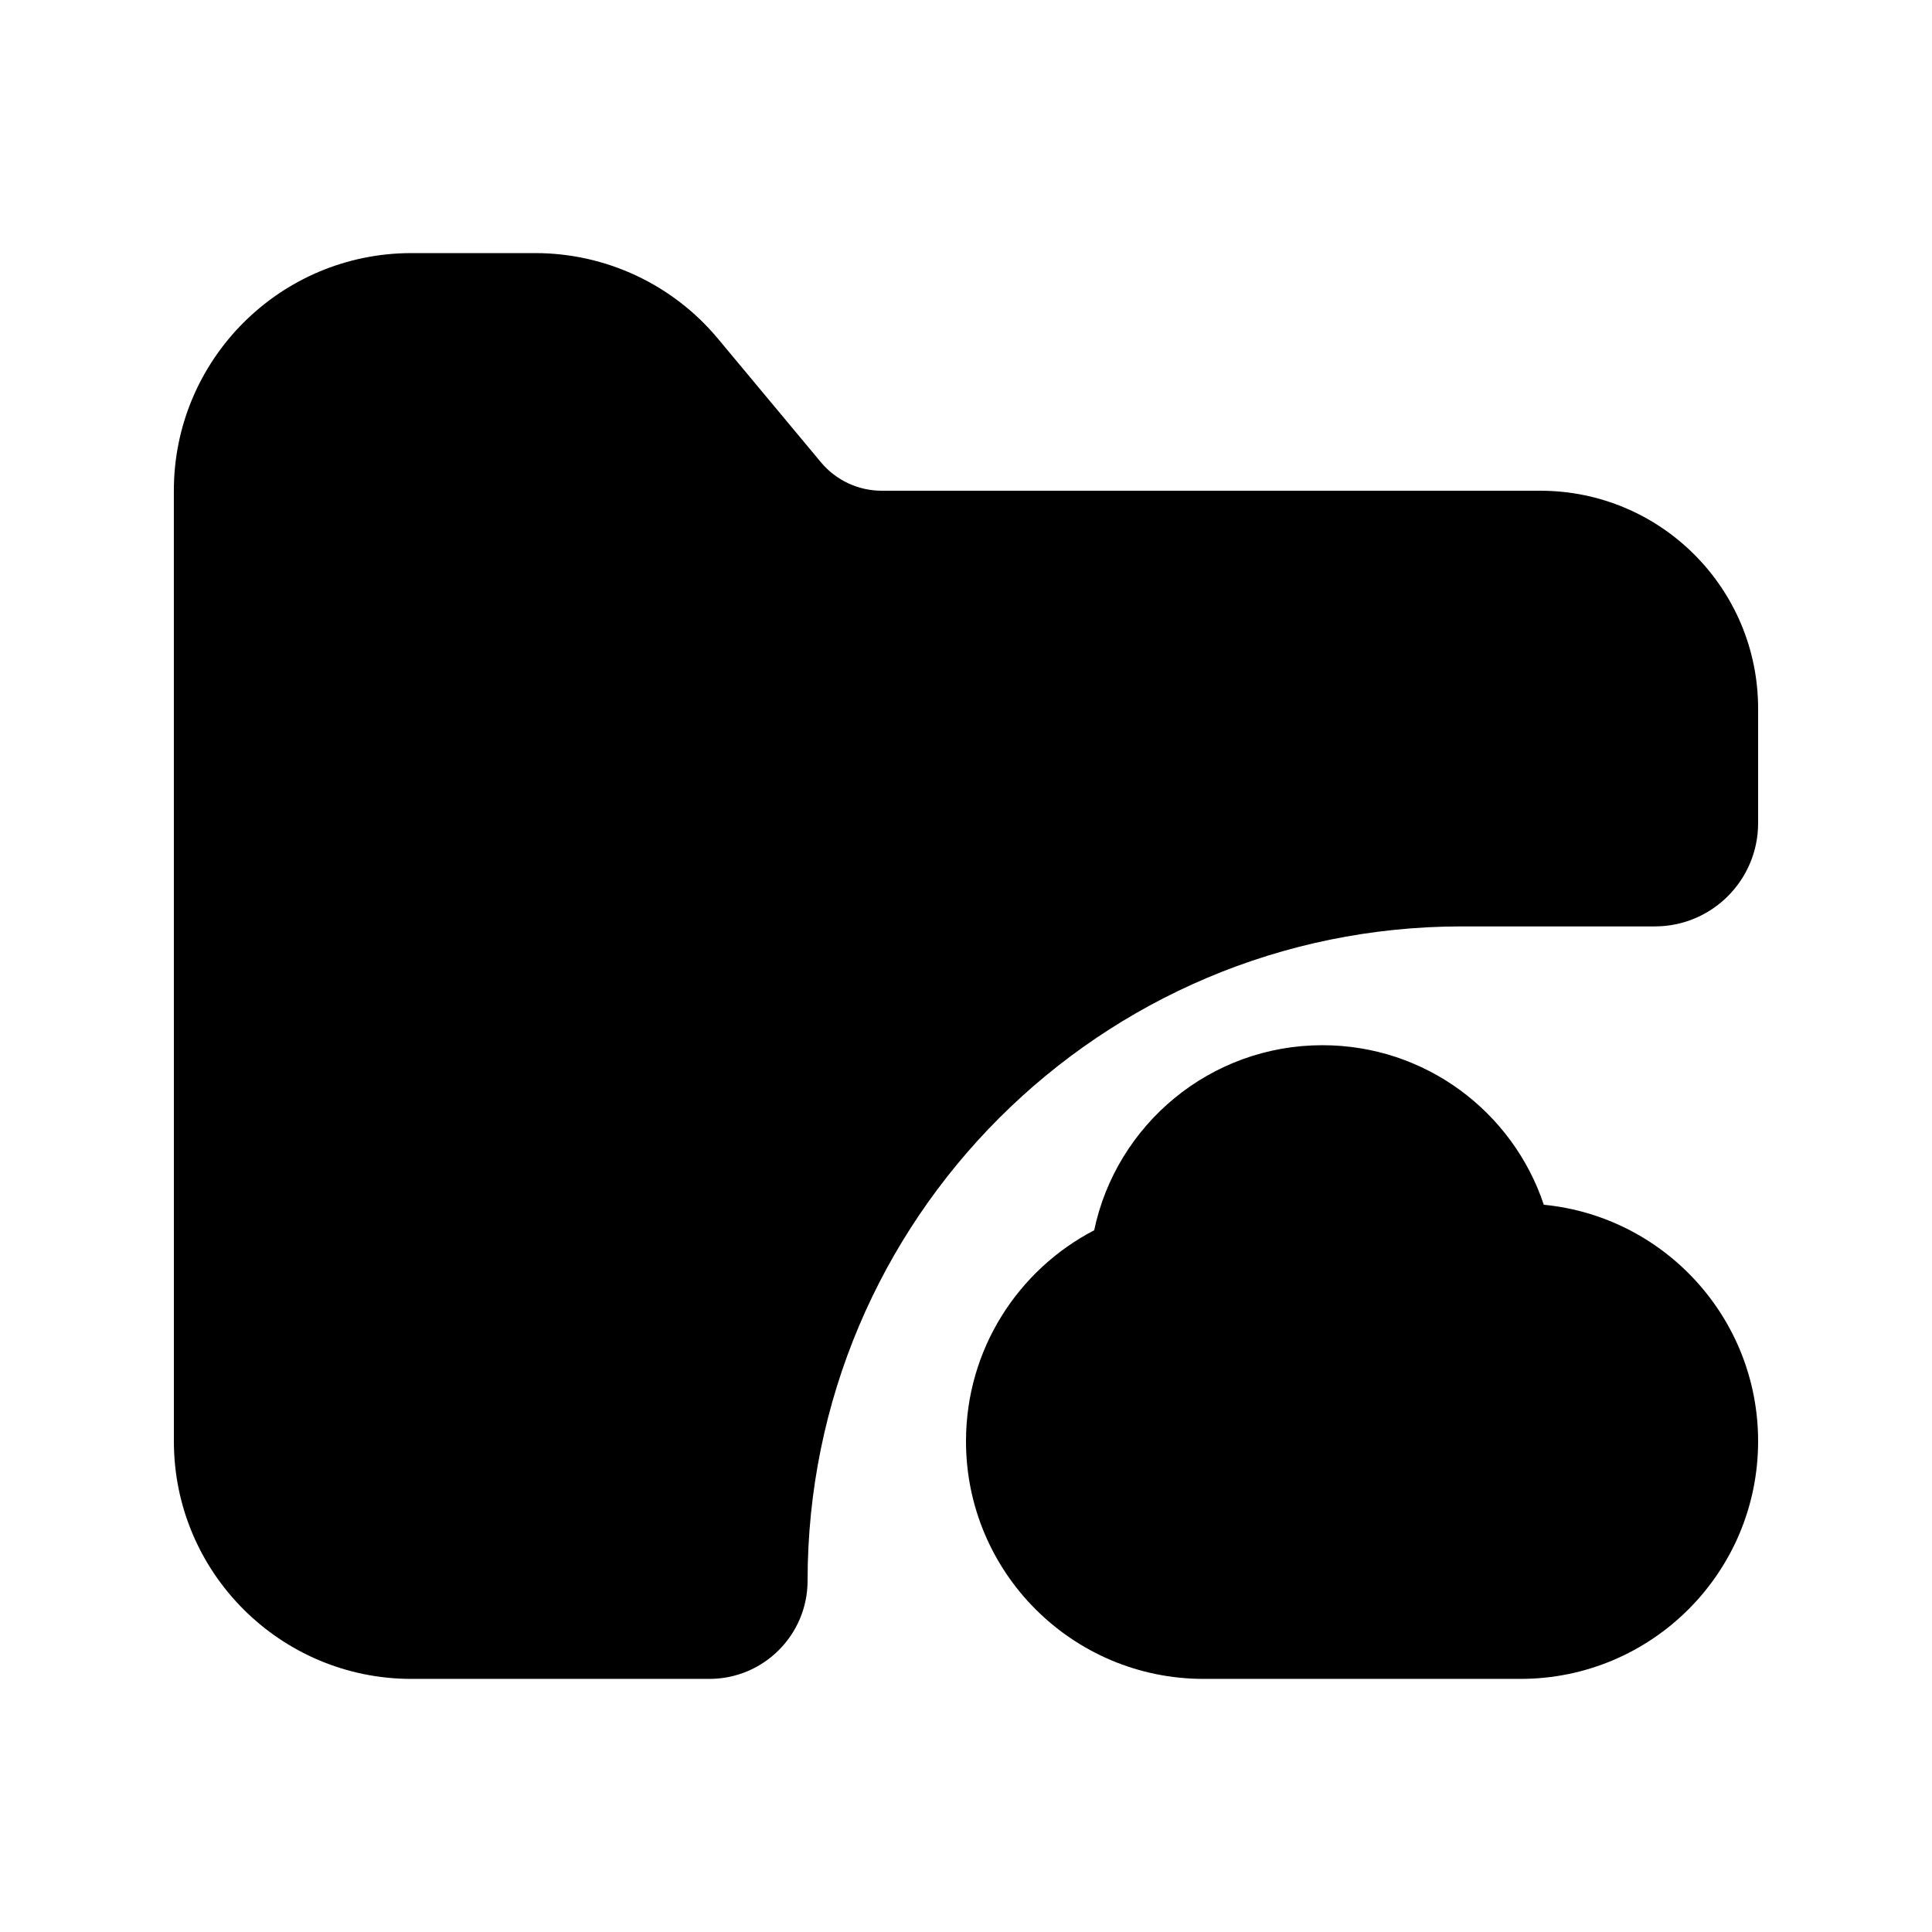
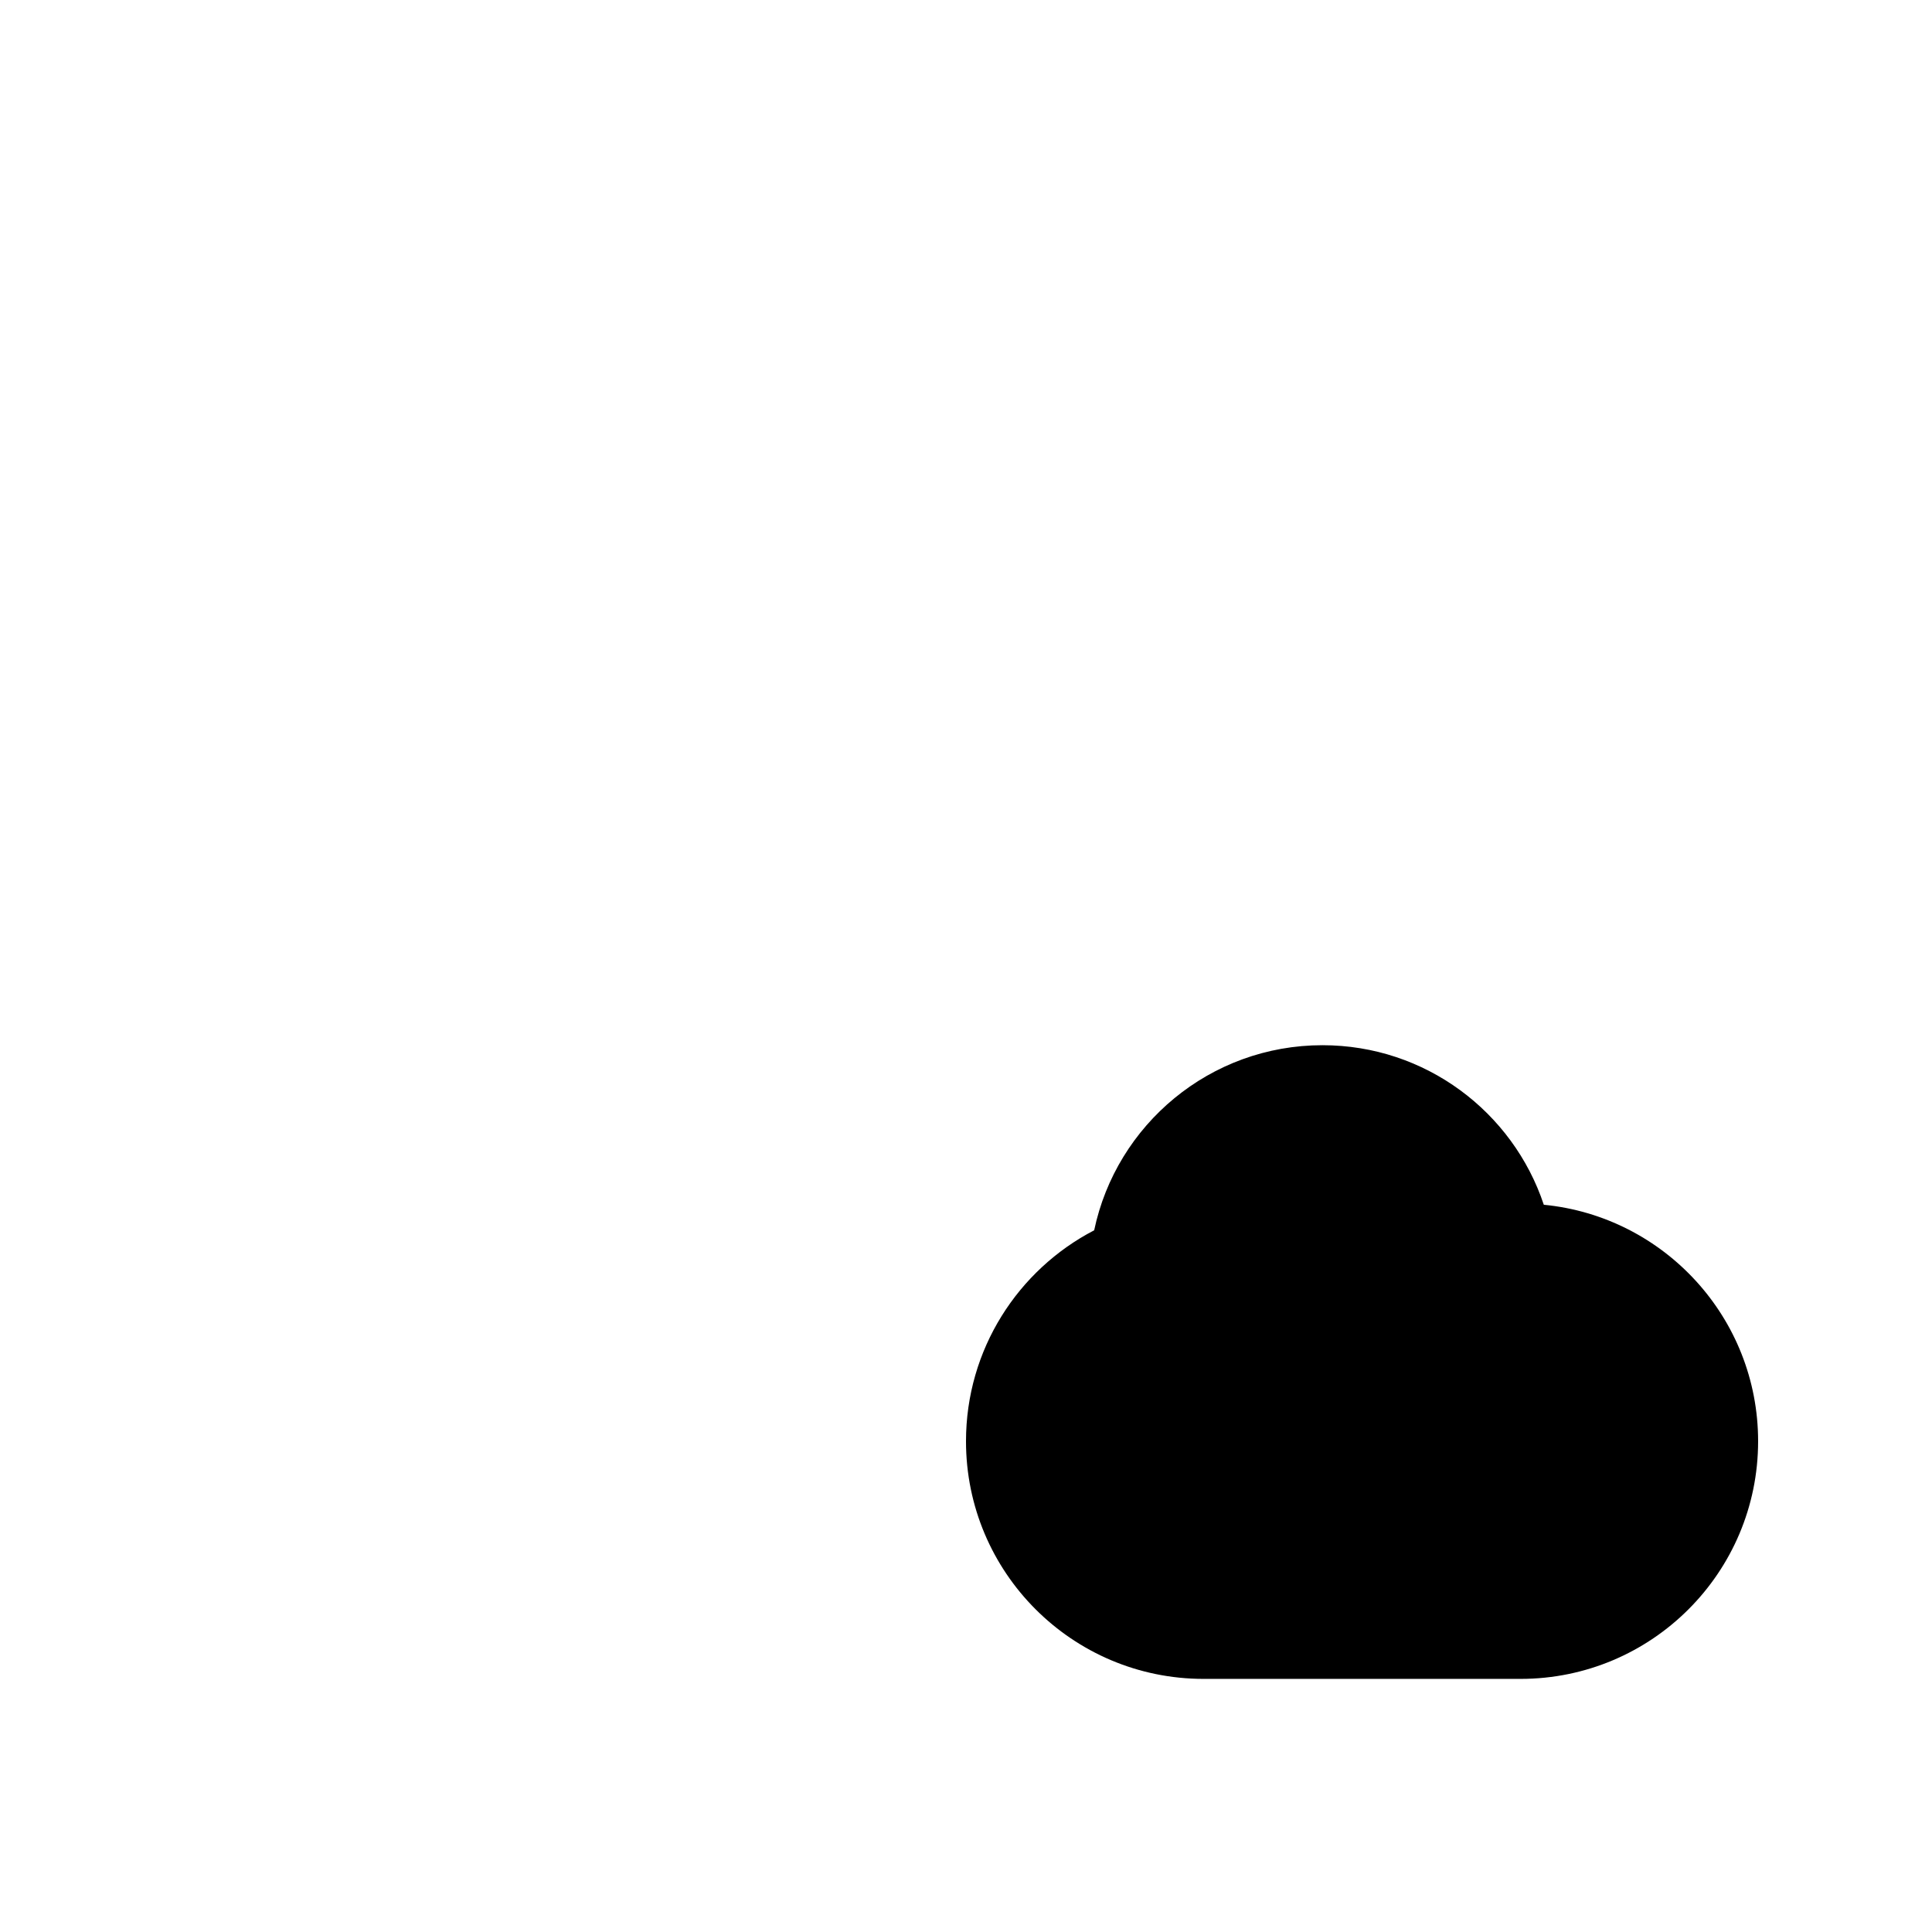
<svg xmlns="http://www.w3.org/2000/svg" fill="#000000" width="800px" height="800px" version="1.1" viewBox="144 144 512 512">
  <g>
-     <path d="m190.08 525.95c0 34.785 28.195 62.977 62.977 62.977h78.918c14.383 0 26.043-11.656 26.043-26.039 0-95.758 77.625-173.38 173.38-173.38h51.152c15.117 0 27.367-12.254 27.367-27.371v-30.359c0-31.883-25.844-57.727-57.727-57.727h-174.52c-6.227 0-12.137-2.769-16.125-7.555l-27.301-32.762c-11.965-14.359-29.691-22.66-48.379-22.66h-32.816c-34.781 0-62.977 28.195-62.977 62.977z" />
    <path d="m494.46 420.99c-29.762 0-54.609 21.035-60.492 49.051-20.18 10.488-33.969 31.57-33.969 55.906 0 34.785 28.191 62.977 62.977 62.977h83.965c34.785 0 62.977-28.191 62.977-62.977 0-32.695-24.914-59.57-56.793-62.676-8.176-24.566-31.348-42.281-58.664-42.281z" />
  </g>
</svg>